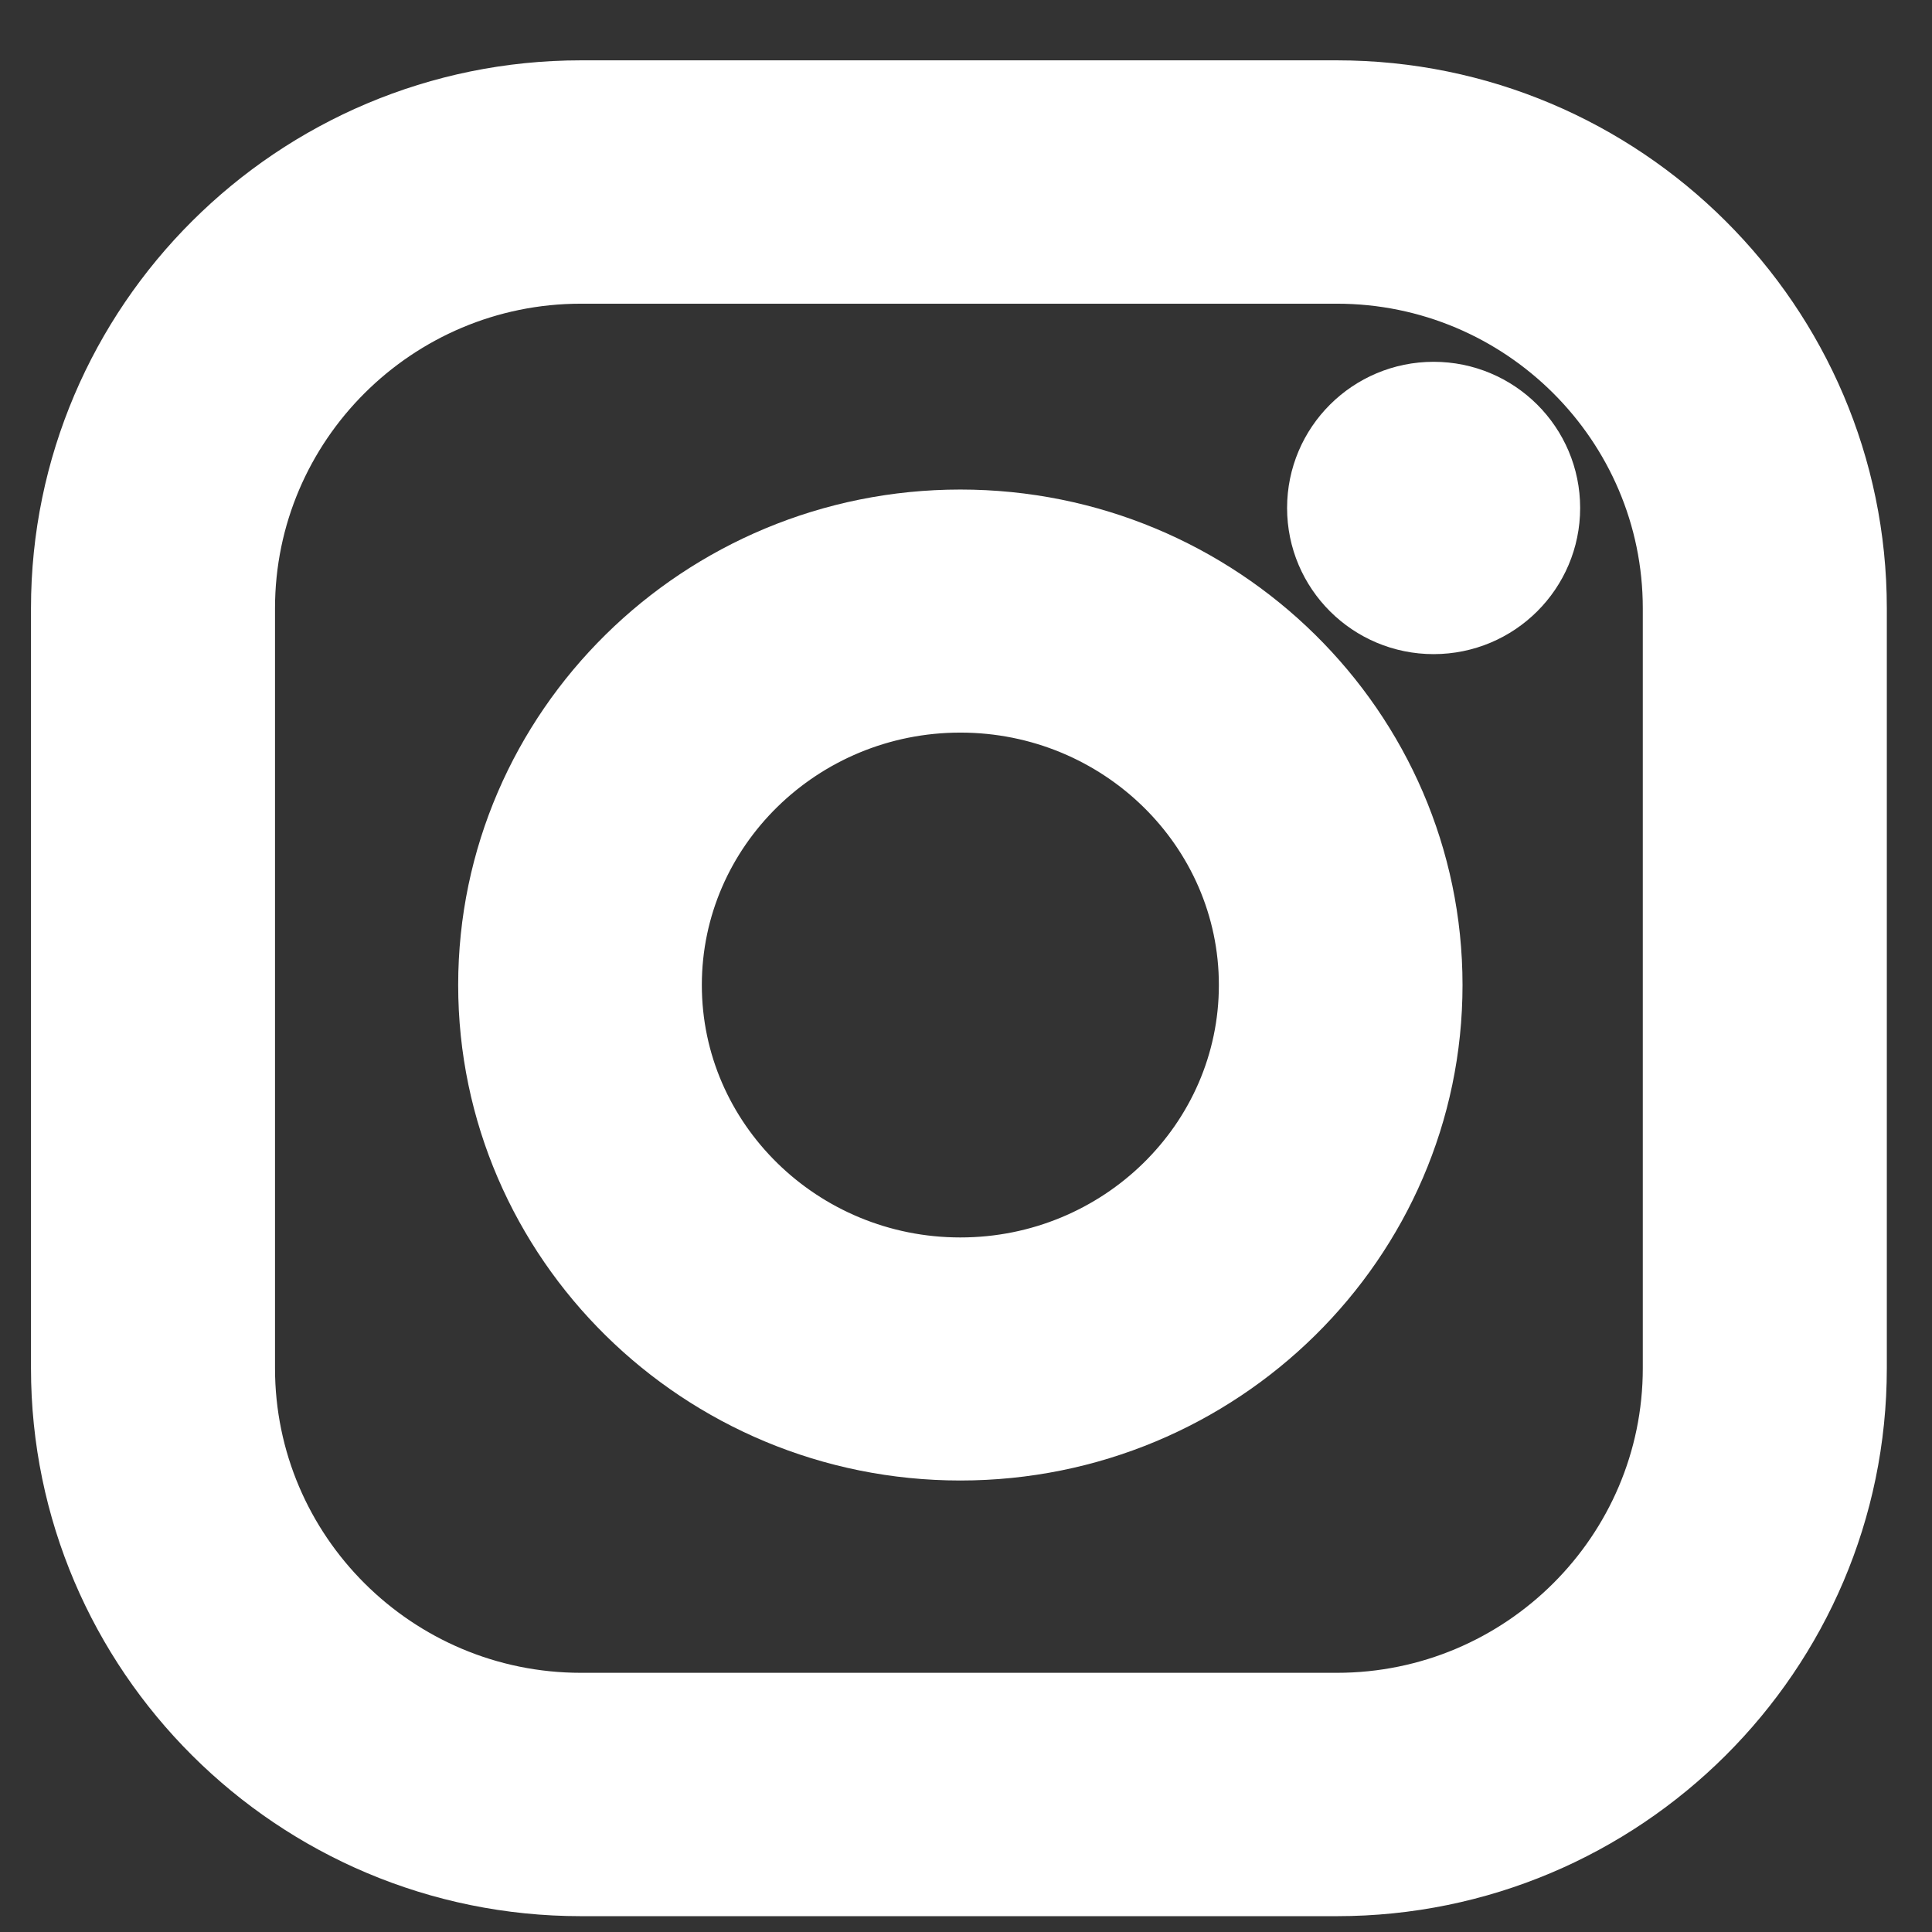
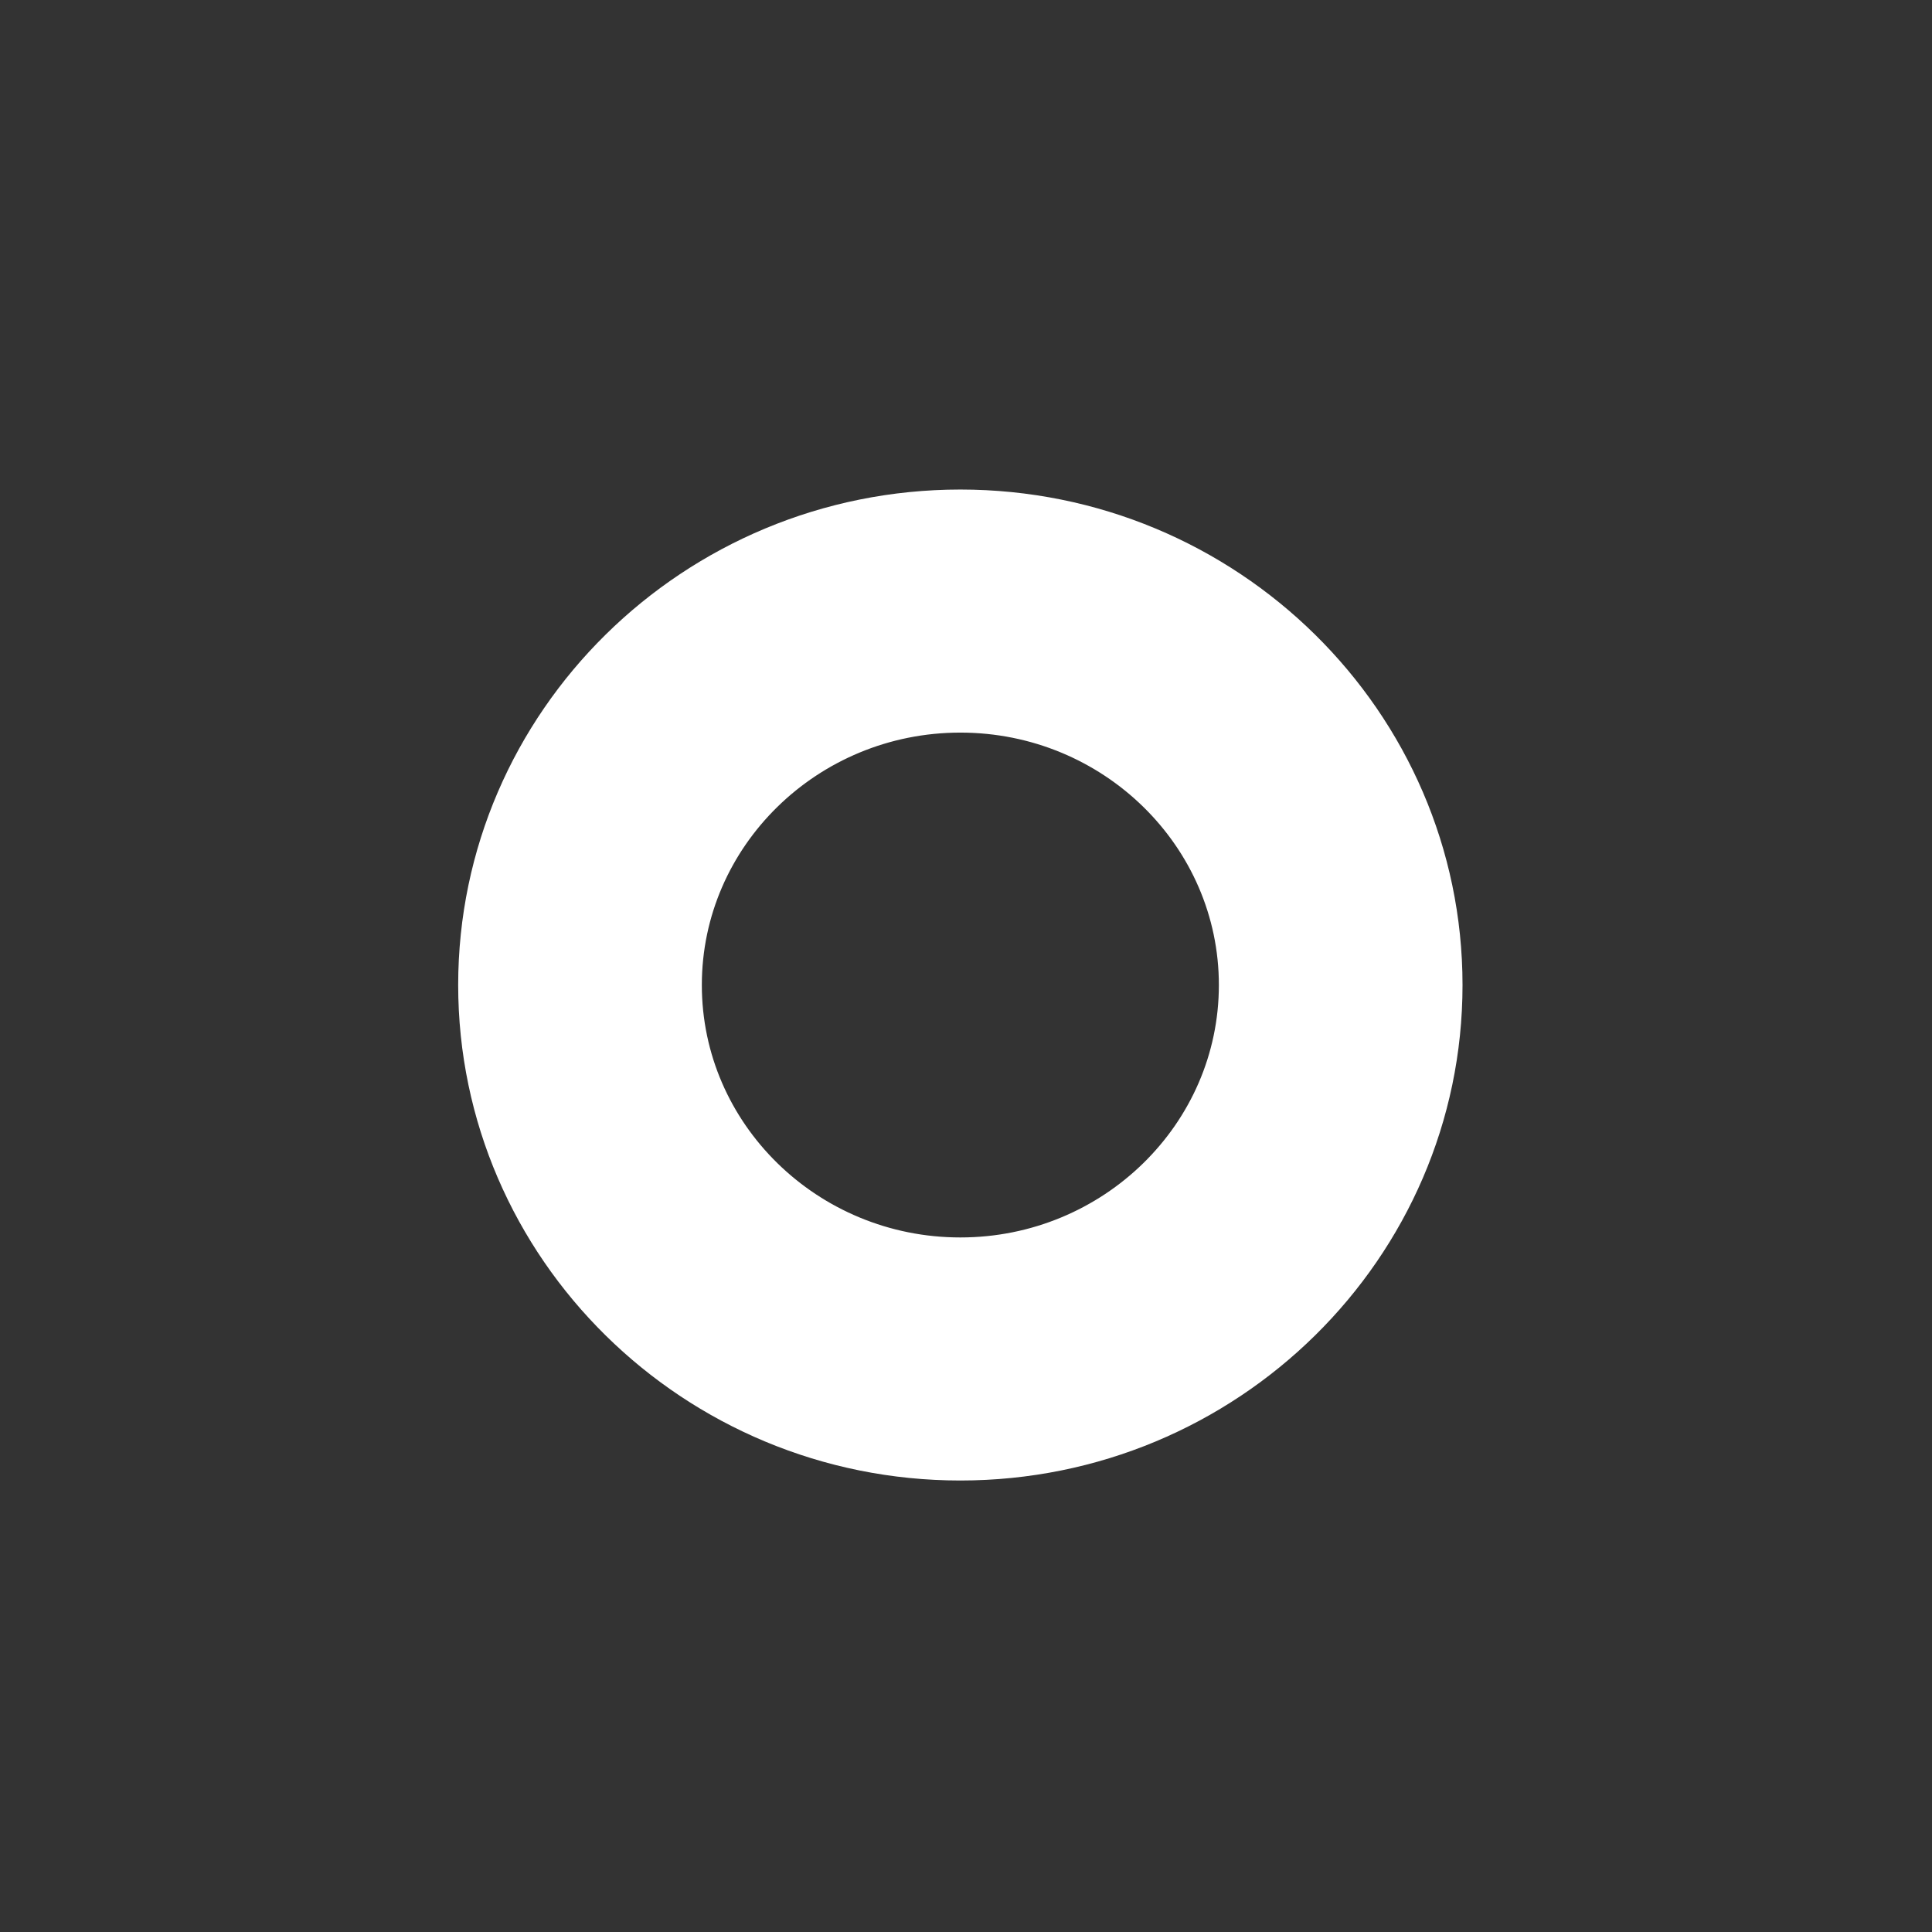
<svg xmlns="http://www.w3.org/2000/svg" width="26" height="26" viewBox="0 0 26 26" fill="none">
  <rect x="0" y="0" width="26" height="26" fill="#333333" stroke="none" />
  <path d="M12.924 7.088C9.474 7.088 6.666 9.855 6.666 13.256C6.666 16.657 9.473 19.424 12.924 19.424C16.374 19.424 19.182 16.657 19.182 13.256C19.182 9.855 16.374 7.088 12.924 7.088ZM12.924 17.153C10.73 17.153 8.945 15.405 8.945 13.256C8.945 11.107 10.73 9.359 12.924 9.359C15.118 9.359 16.903 11.107 16.903 13.256C16.903 15.405 15.118 17.153 12.924 17.153Z" fill="white" stroke="white" />
-   <path d="M17.991 1.312H7.818C4.013 1.312 0.917 4.396 0.917 8.186V18.413C0.917 22.203 4.012 25.287 7.818 25.287H17.991C21.796 25.287 24.892 22.203 24.892 18.413V8.186C24.892 4.396 21.796 1.312 17.991 1.312ZM22.608 18.413C22.608 20.949 20.537 23.012 17.991 23.012H7.818C5.272 23.012 3.201 20.949 3.201 18.413V8.186C3.201 5.651 5.272 3.587 7.818 3.587H17.991C20.537 3.587 22.608 5.651 22.608 8.186V18.413Z" fill="white" stroke="white" />
-   <ellipse cx="19.293" cy="6.836" rx="1.472" ry="1.467" fill="white" stroke="white" />
</svg>